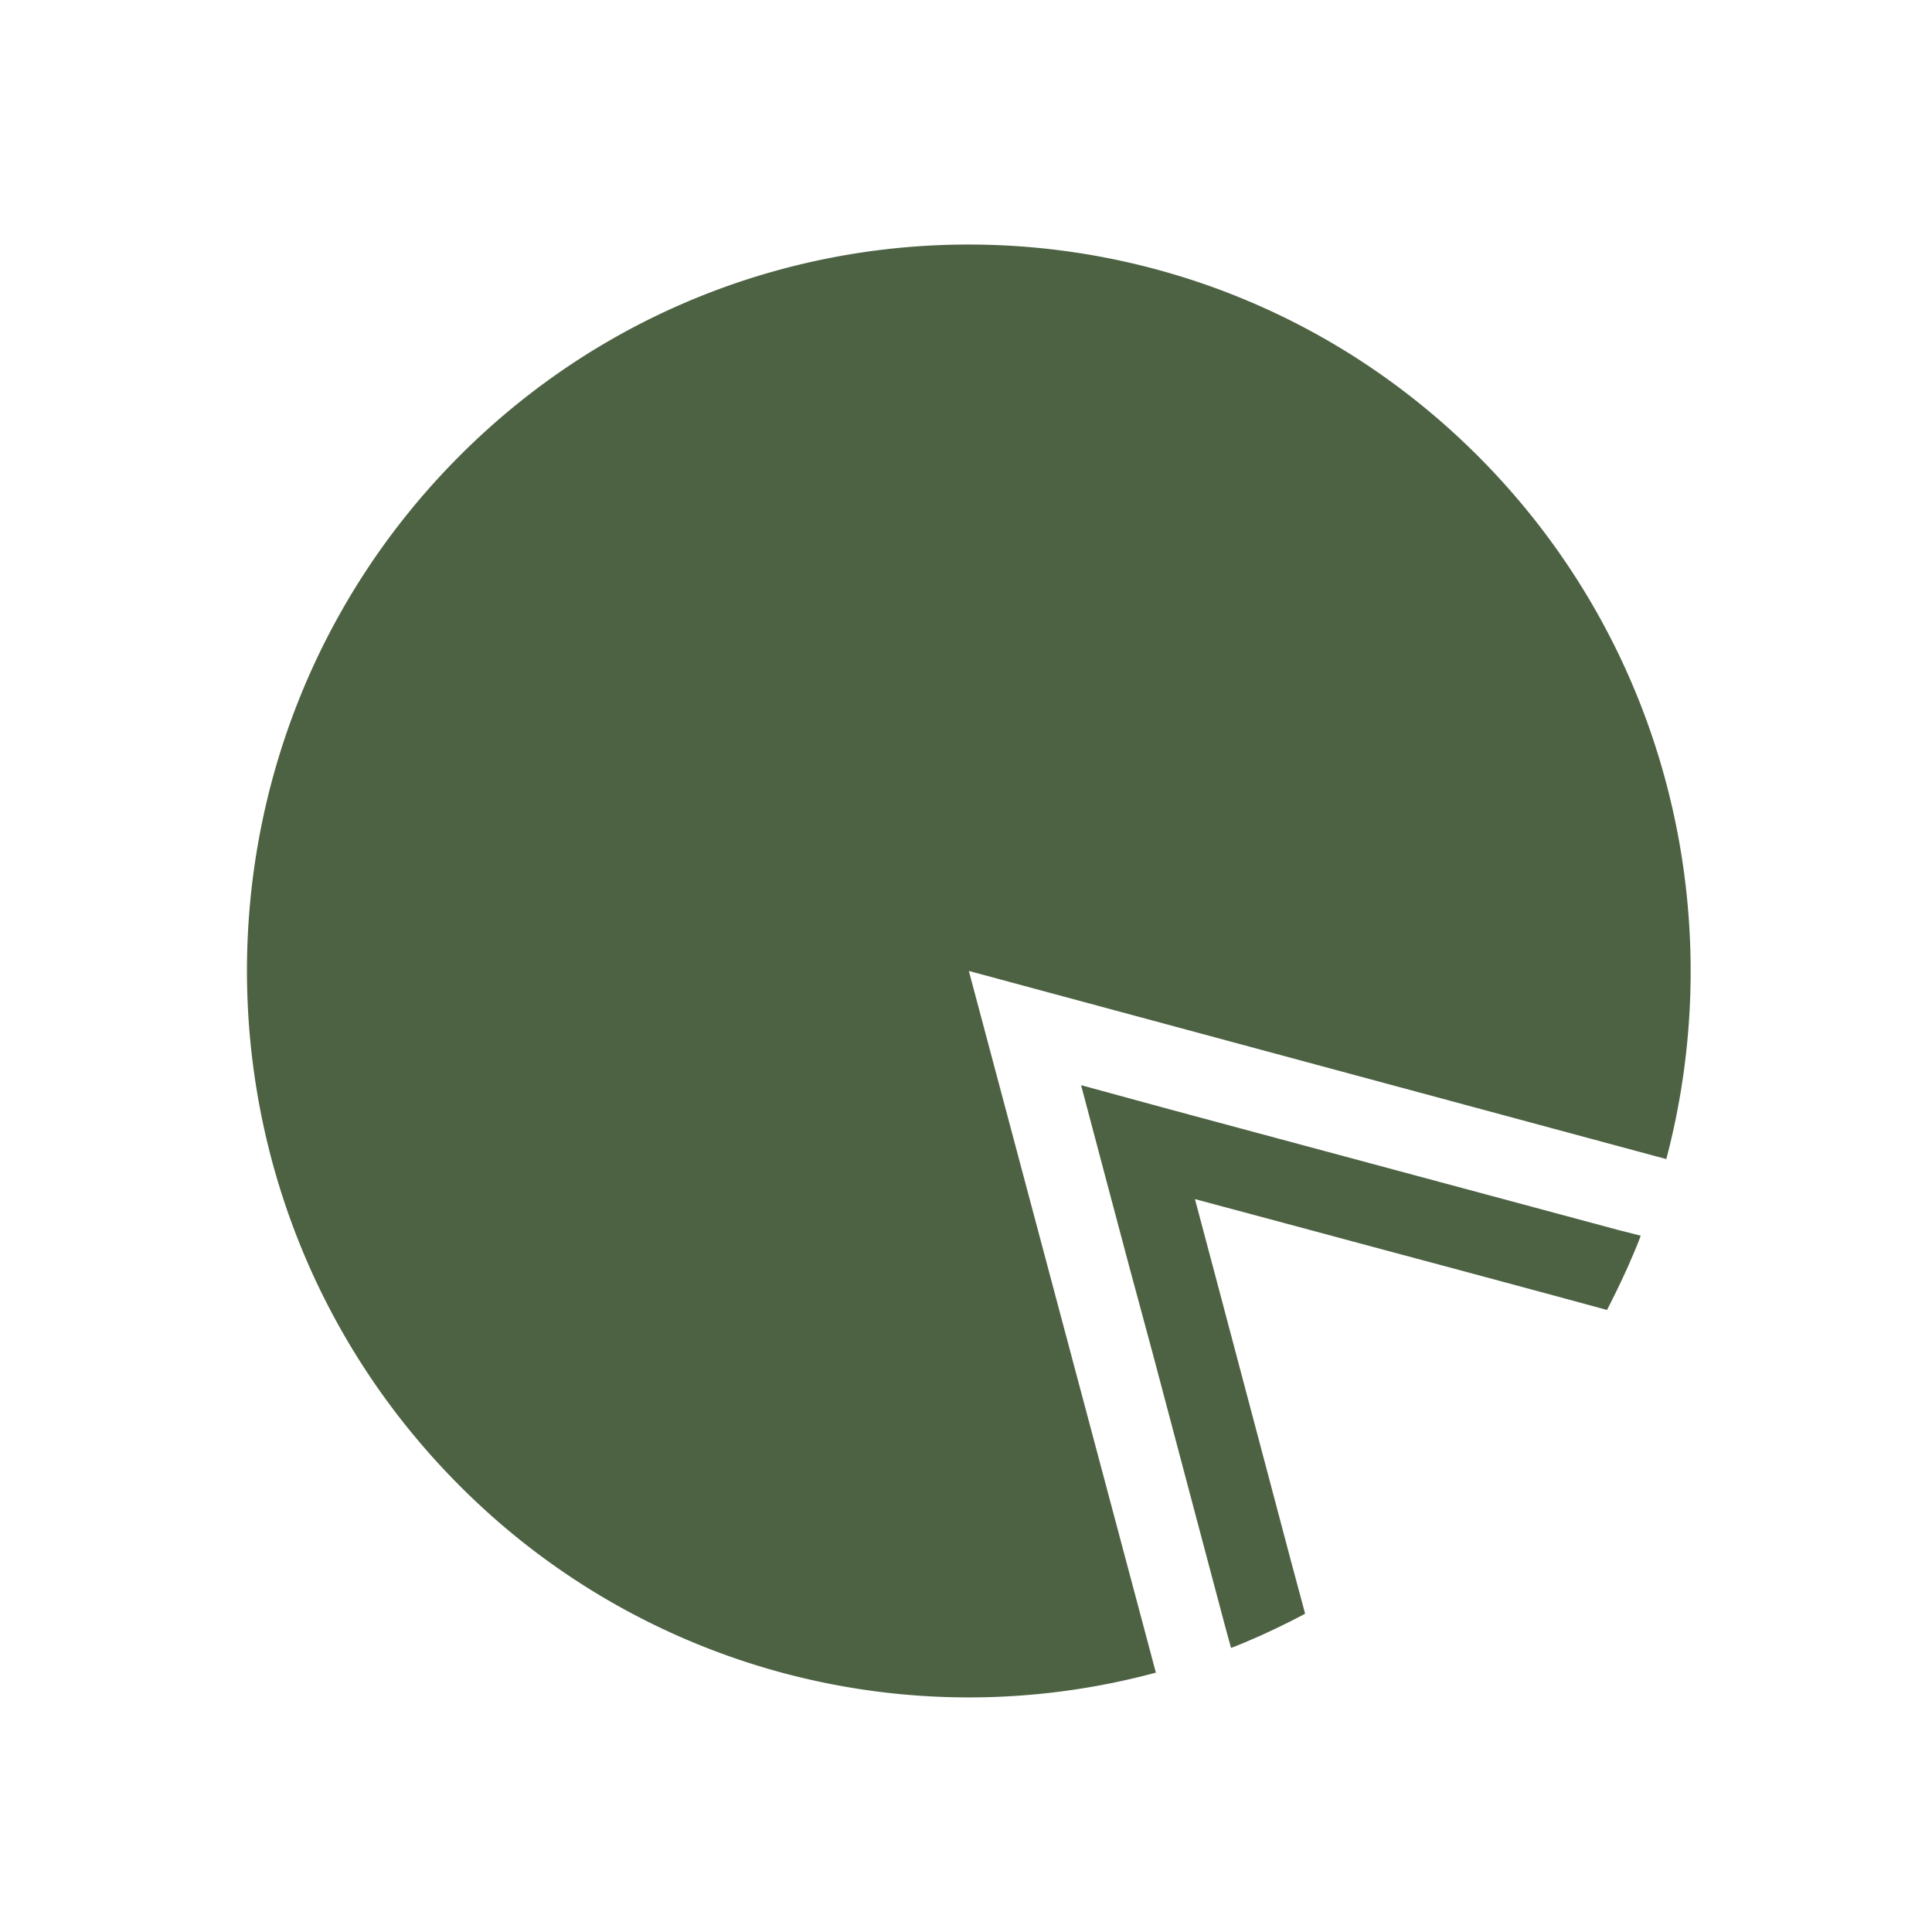
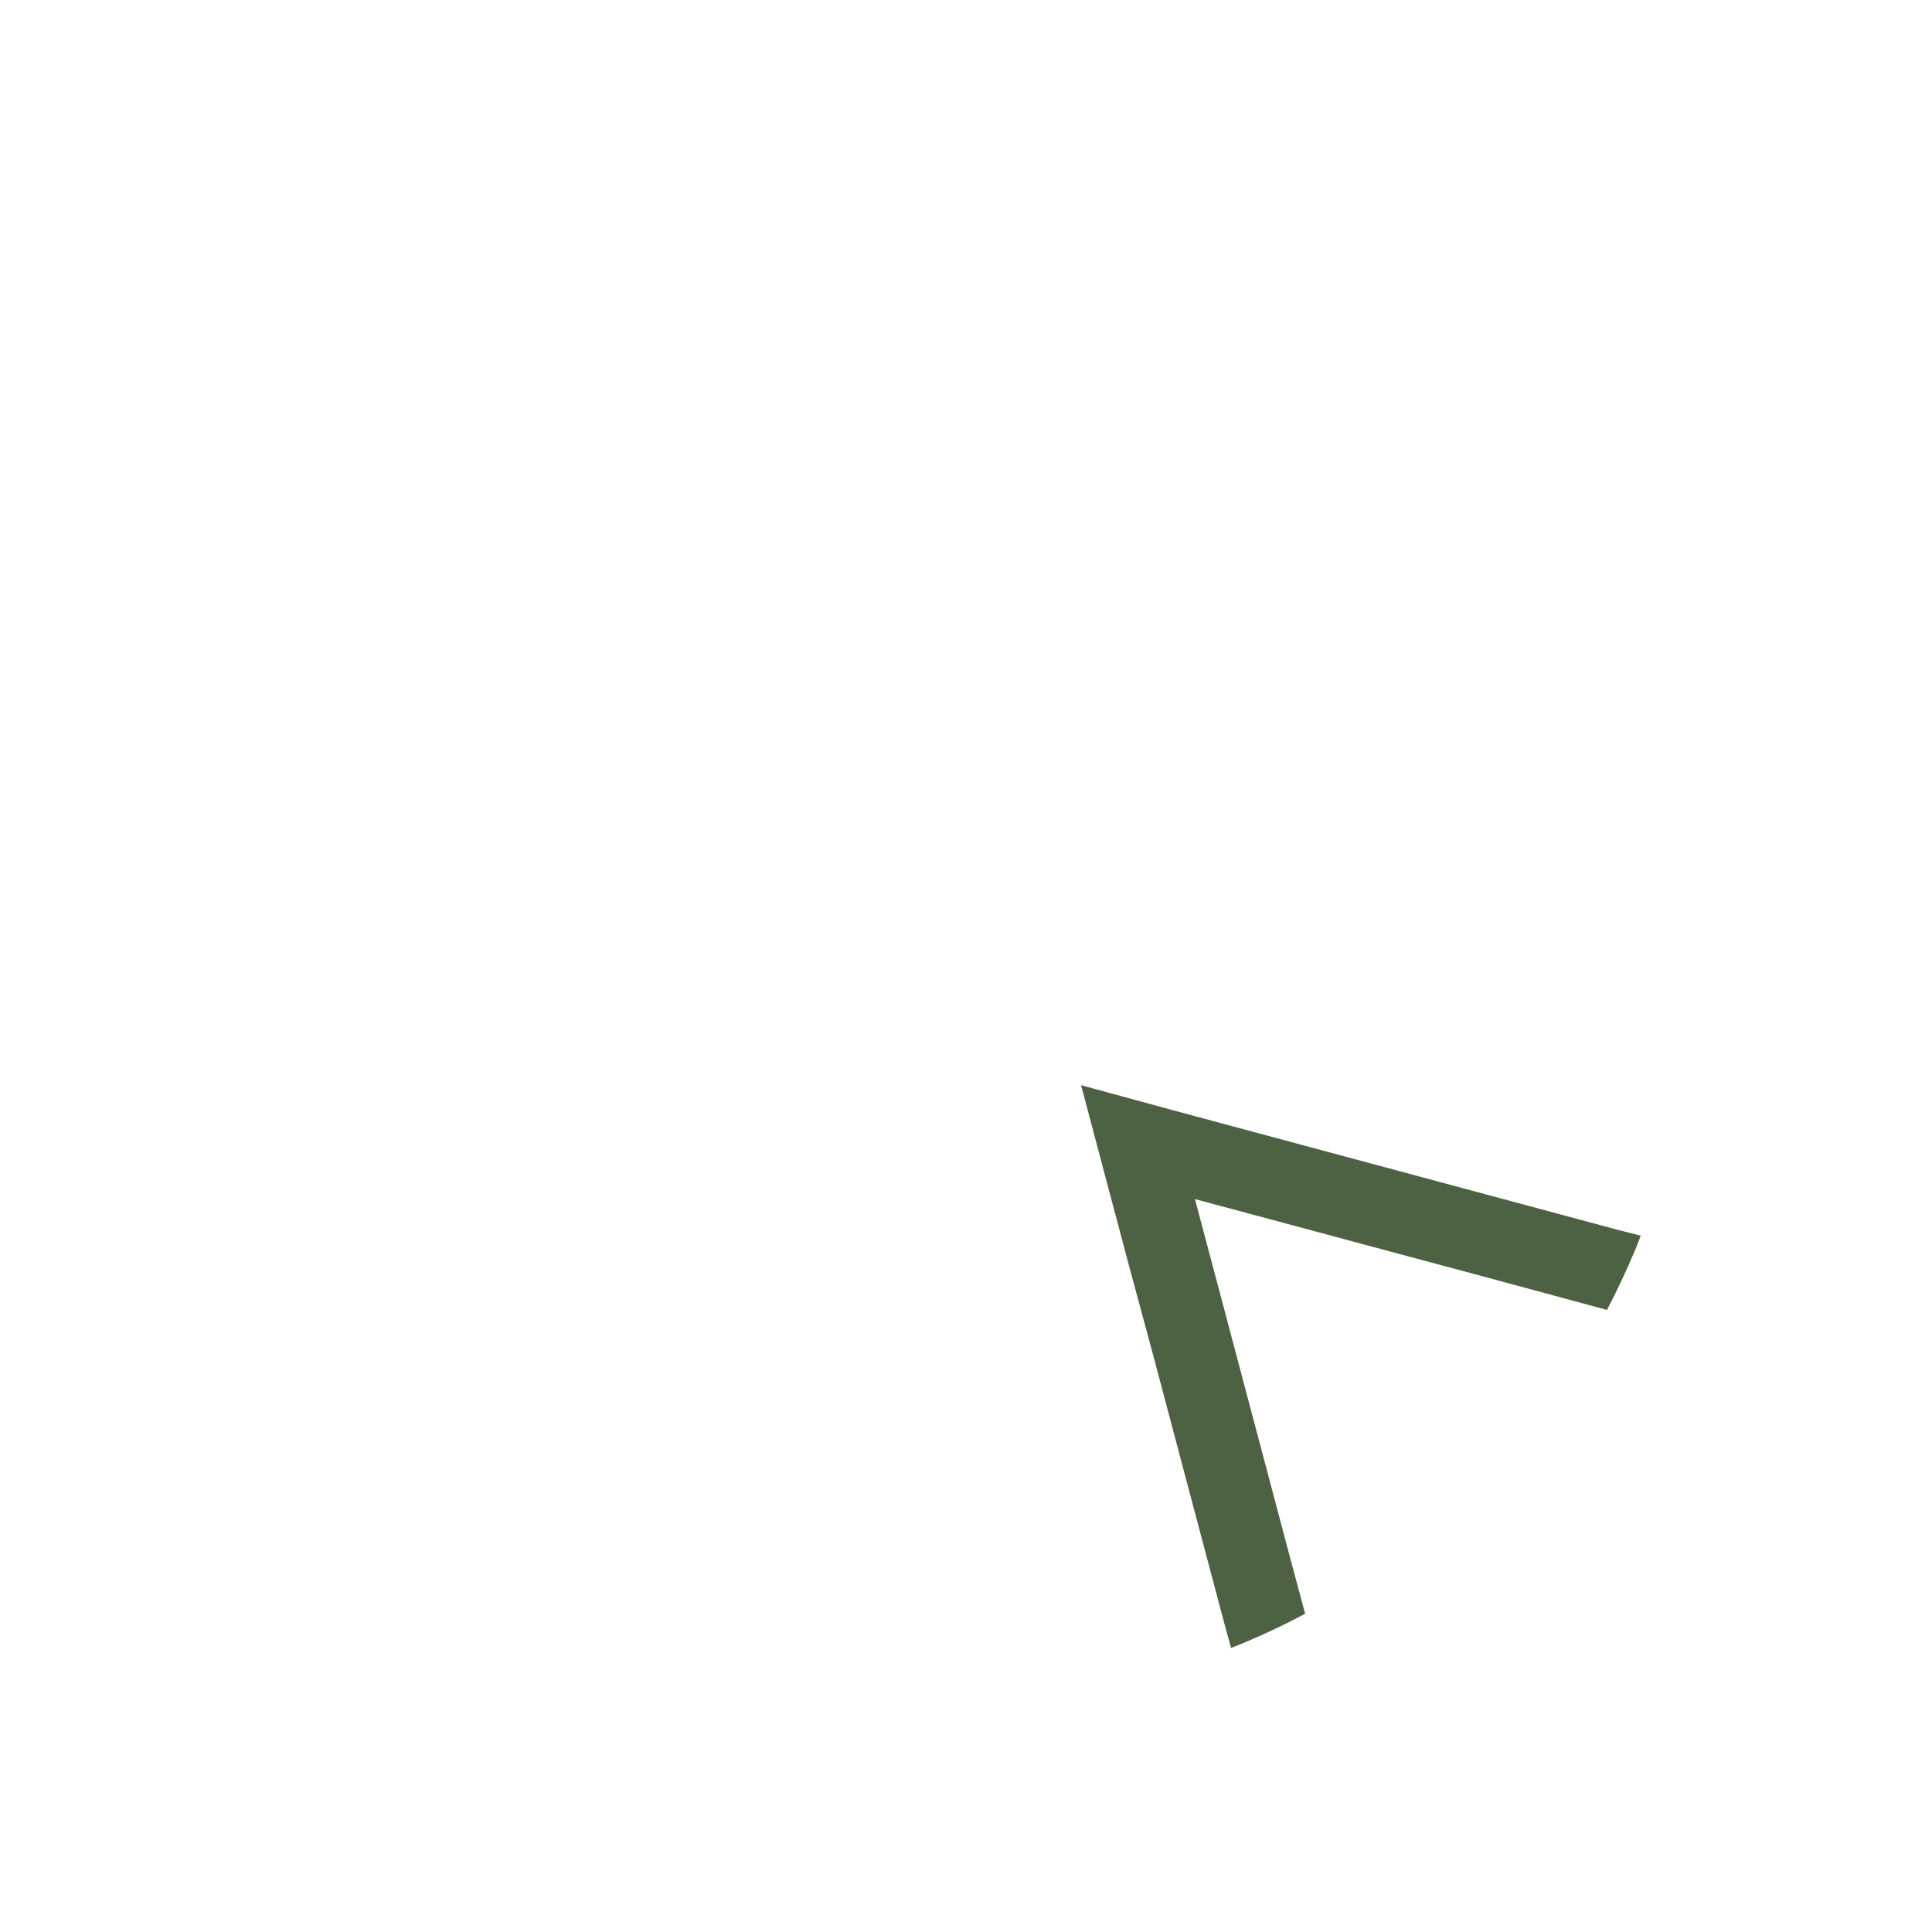
<svg xmlns="http://www.w3.org/2000/svg" width="32" height="32" fill="none">
-   <path fill-rule="evenodd" clip-rule="evenodd" d="M24.502 7.576c3.13 3.15 4.157 7.608 3.097 11.622l-11.552-3.116 3.098 11.622a11.896 11.896 0 01-11.552-3.116c-4.67-4.7-4.67-12.319 0-17.018 4.665-4.694 12.238-4.694 16.909.006z" fill="#4D6243" />
  <path d="M27.175 20.467c-.06.169-.134.332-.206.5a14.91 14.91 0 01-.352.73l-.887-.241-1.484-.4-1.485-.398-1.484-.399-1.485-.398.397 1.493.396 1.494.396 1.493.396 1.494.24.893c-.24.129-.485.247-.73.359-.168.073-.33.146-.497.208l-.1-.365-.397-1.494-.396-1.493-.396-1.494-.402-1.488-.397-1.493-.396-1.494 1.485.405 1.479.398 1.484.399 1.484.399 2.964.797.373.095z" fill="#4D6243" />
</svg>